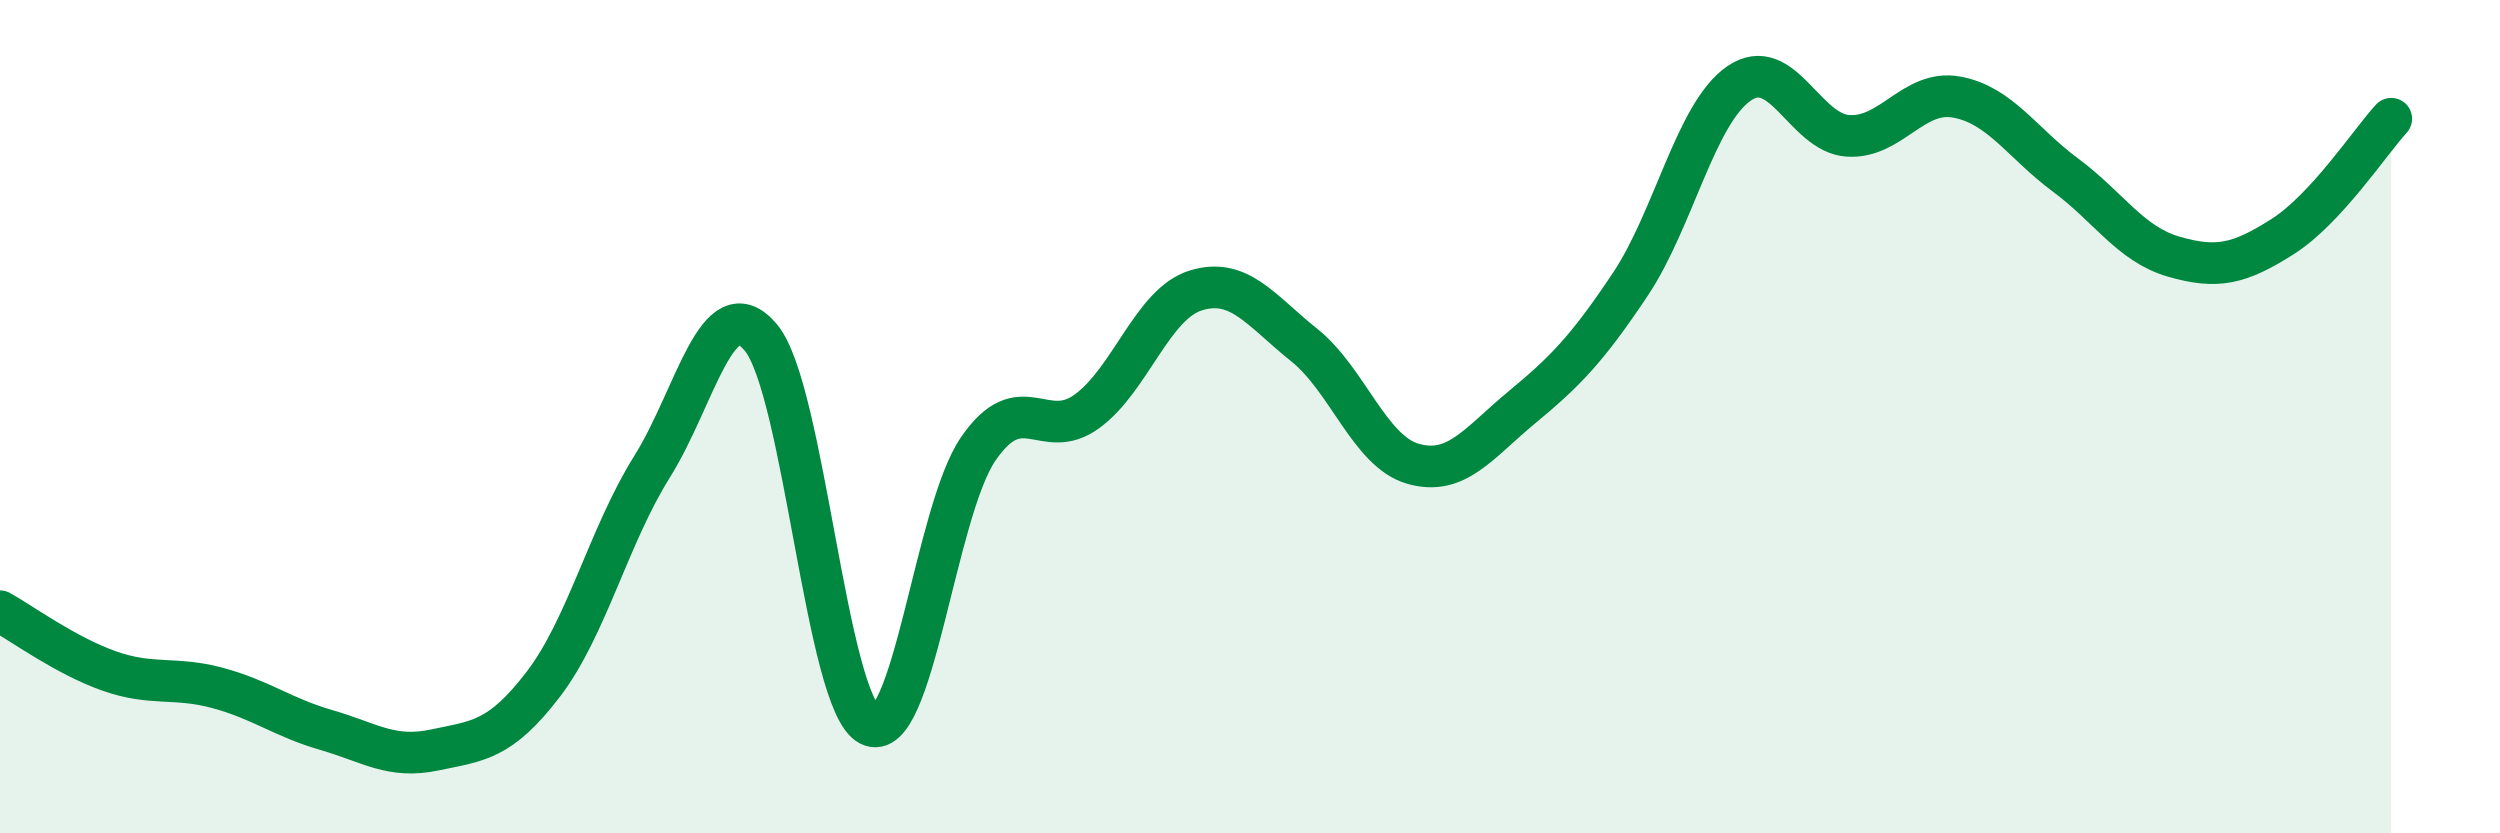
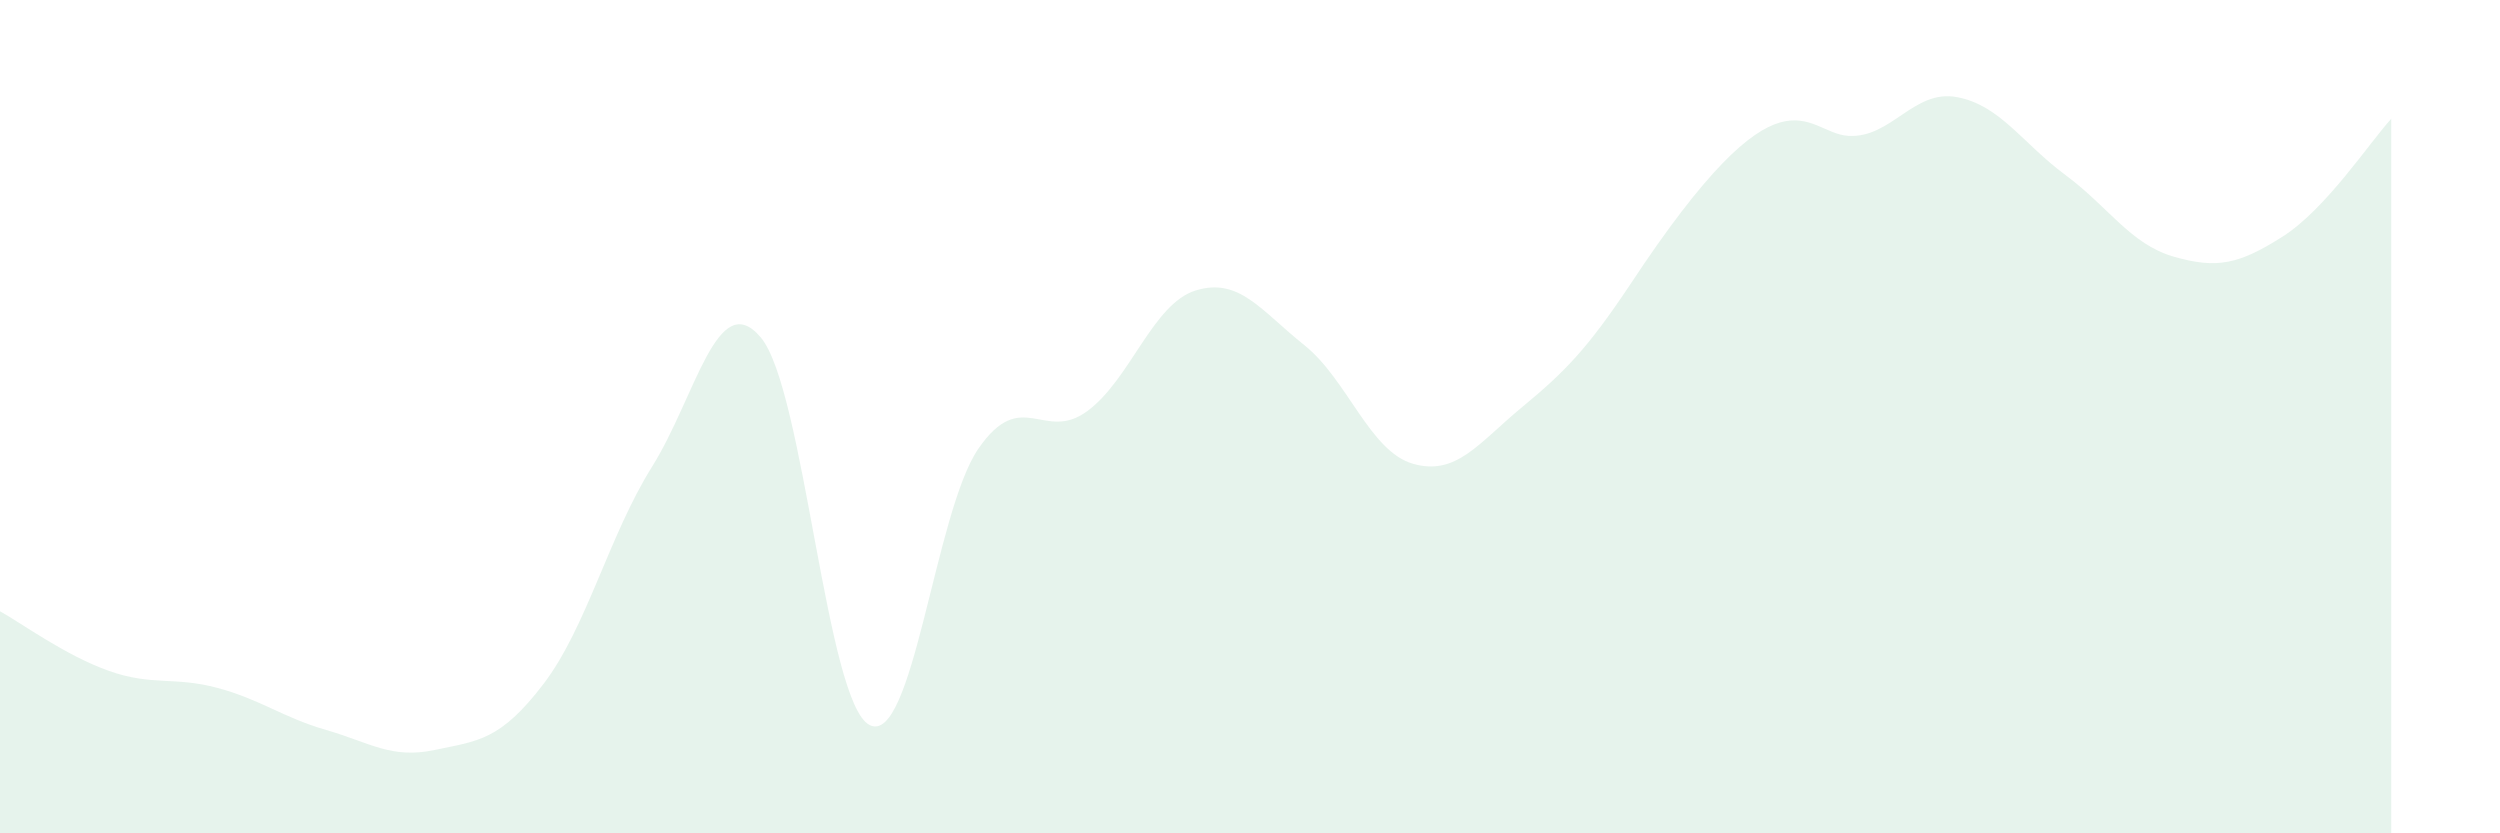
<svg xmlns="http://www.w3.org/2000/svg" width="60" height="20" viewBox="0 0 60 20">
-   <path d="M 0,14.67 C 0.52,14.96 1.57,15.73 2.61,16.1 C 3.65,16.47 4.18,16.23 5.22,16.51 C 6.26,16.79 6.79,17.22 7.83,17.52 C 8.87,17.82 9.39,18.22 10.43,18 C 11.47,17.78 12,17.78 13.04,16.42 C 14.08,15.06 14.61,12.86 15.65,11.2 C 16.69,9.54 17.22,6.86 18.26,8.1 C 19.3,9.34 19.83,16.87 20.87,17.4 C 21.91,17.93 22.44,12.28 23.48,10.77 C 24.52,9.26 25.05,10.63 26.09,9.87 C 27.13,9.11 27.66,7.29 28.7,6.97 C 29.74,6.65 30.26,7.45 31.3,8.28 C 32.34,9.11 32.87,10.83 33.91,11.13 C 34.95,11.43 35.48,10.64 36.52,9.78 C 37.56,8.92 38.09,8.38 39.13,6.82 C 40.17,5.26 40.7,2.71 41.74,2 C 42.78,1.29 43.31,3.19 44.35,3.26 C 45.39,3.33 45.92,2.14 46.96,2.33 C 48,2.52 48.53,3.43 49.57,4.2 C 50.61,4.97 51.13,5.86 52.17,6.16 C 53.21,6.46 53.74,6.34 54.78,5.68 C 55.82,5.02 56.87,3.42 57.39,2.85L57.39 20L0 20Z" fill="#008740" opacity="0.1" stroke-linecap="round" stroke-linejoin="round" />
-   <path d="M 0,14.67 C 0.52,14.96 1.57,15.73 2.61,16.1 C 3.65,16.47 4.18,16.23 5.22,16.51 C 6.26,16.79 6.79,17.22 7.83,17.52 C 8.87,17.82 9.39,18.22 10.43,18 C 11.47,17.78 12,17.78 13.04,16.42 C 14.08,15.06 14.61,12.86 15.65,11.2 C 16.69,9.54 17.22,6.86 18.26,8.1 C 19.3,9.34 19.83,16.87 20.87,17.4 C 21.91,17.93 22.44,12.28 23.48,10.77 C 24.52,9.26 25.05,10.63 26.09,9.87 C 27.13,9.11 27.66,7.29 28.7,6.97 C 29.74,6.65 30.26,7.45 31.3,8.28 C 32.34,9.11 32.87,10.83 33.91,11.13 C 34.95,11.43 35.48,10.64 36.52,9.78 C 37.56,8.92 38.09,8.38 39.13,6.82 C 40.17,5.26 40.7,2.71 41.74,2 C 42.78,1.29 43.31,3.19 44.35,3.26 C 45.39,3.33 45.92,2.14 46.96,2.33 C 48,2.52 48.53,3.43 49.57,4.2 C 50.61,4.97 51.13,5.86 52.17,6.16 C 53.21,6.46 53.74,6.34 54.78,5.68 C 55.82,5.02 56.87,3.42 57.39,2.85" stroke="#008740" stroke-width="1" fill="none" stroke-linecap="round" stroke-linejoin="round" />
+   <path d="M 0,14.67 C 0.52,14.96 1.57,15.73 2.61,16.1 C 3.65,16.47 4.18,16.23 5.22,16.51 C 6.26,16.79 6.79,17.22 7.83,17.52 C 8.87,17.82 9.39,18.22 10.43,18 C 11.47,17.78 12,17.78 13.04,16.42 C 14.08,15.06 14.61,12.86 15.65,11.2 C 16.69,9.54 17.22,6.86 18.26,8.1 C 19.3,9.34 19.83,16.87 20.87,17.4 C 21.91,17.93 22.44,12.28 23.48,10.77 C 24.52,9.26 25.05,10.63 26.09,9.87 C 27.13,9.11 27.66,7.29 28.7,6.97 C 29.74,6.65 30.26,7.45 31.3,8.28 C 32.34,9.11 32.87,10.83 33.91,11.13 C 34.95,11.43 35.48,10.64 36.52,9.78 C 37.56,8.92 38.09,8.38 39.13,6.82 C 42.78,1.29 43.31,3.19 44.35,3.26 C 45.39,3.33 45.92,2.14 46.96,2.33 C 48,2.52 48.53,3.43 49.57,4.2 C 50.61,4.97 51.13,5.86 52.17,6.16 C 53.21,6.46 53.74,6.34 54.78,5.68 C 55.82,5.02 56.87,3.42 57.39,2.85L57.39 20L0 20Z" fill="#008740" opacity="0.1" stroke-linecap="round" stroke-linejoin="round" />
</svg>